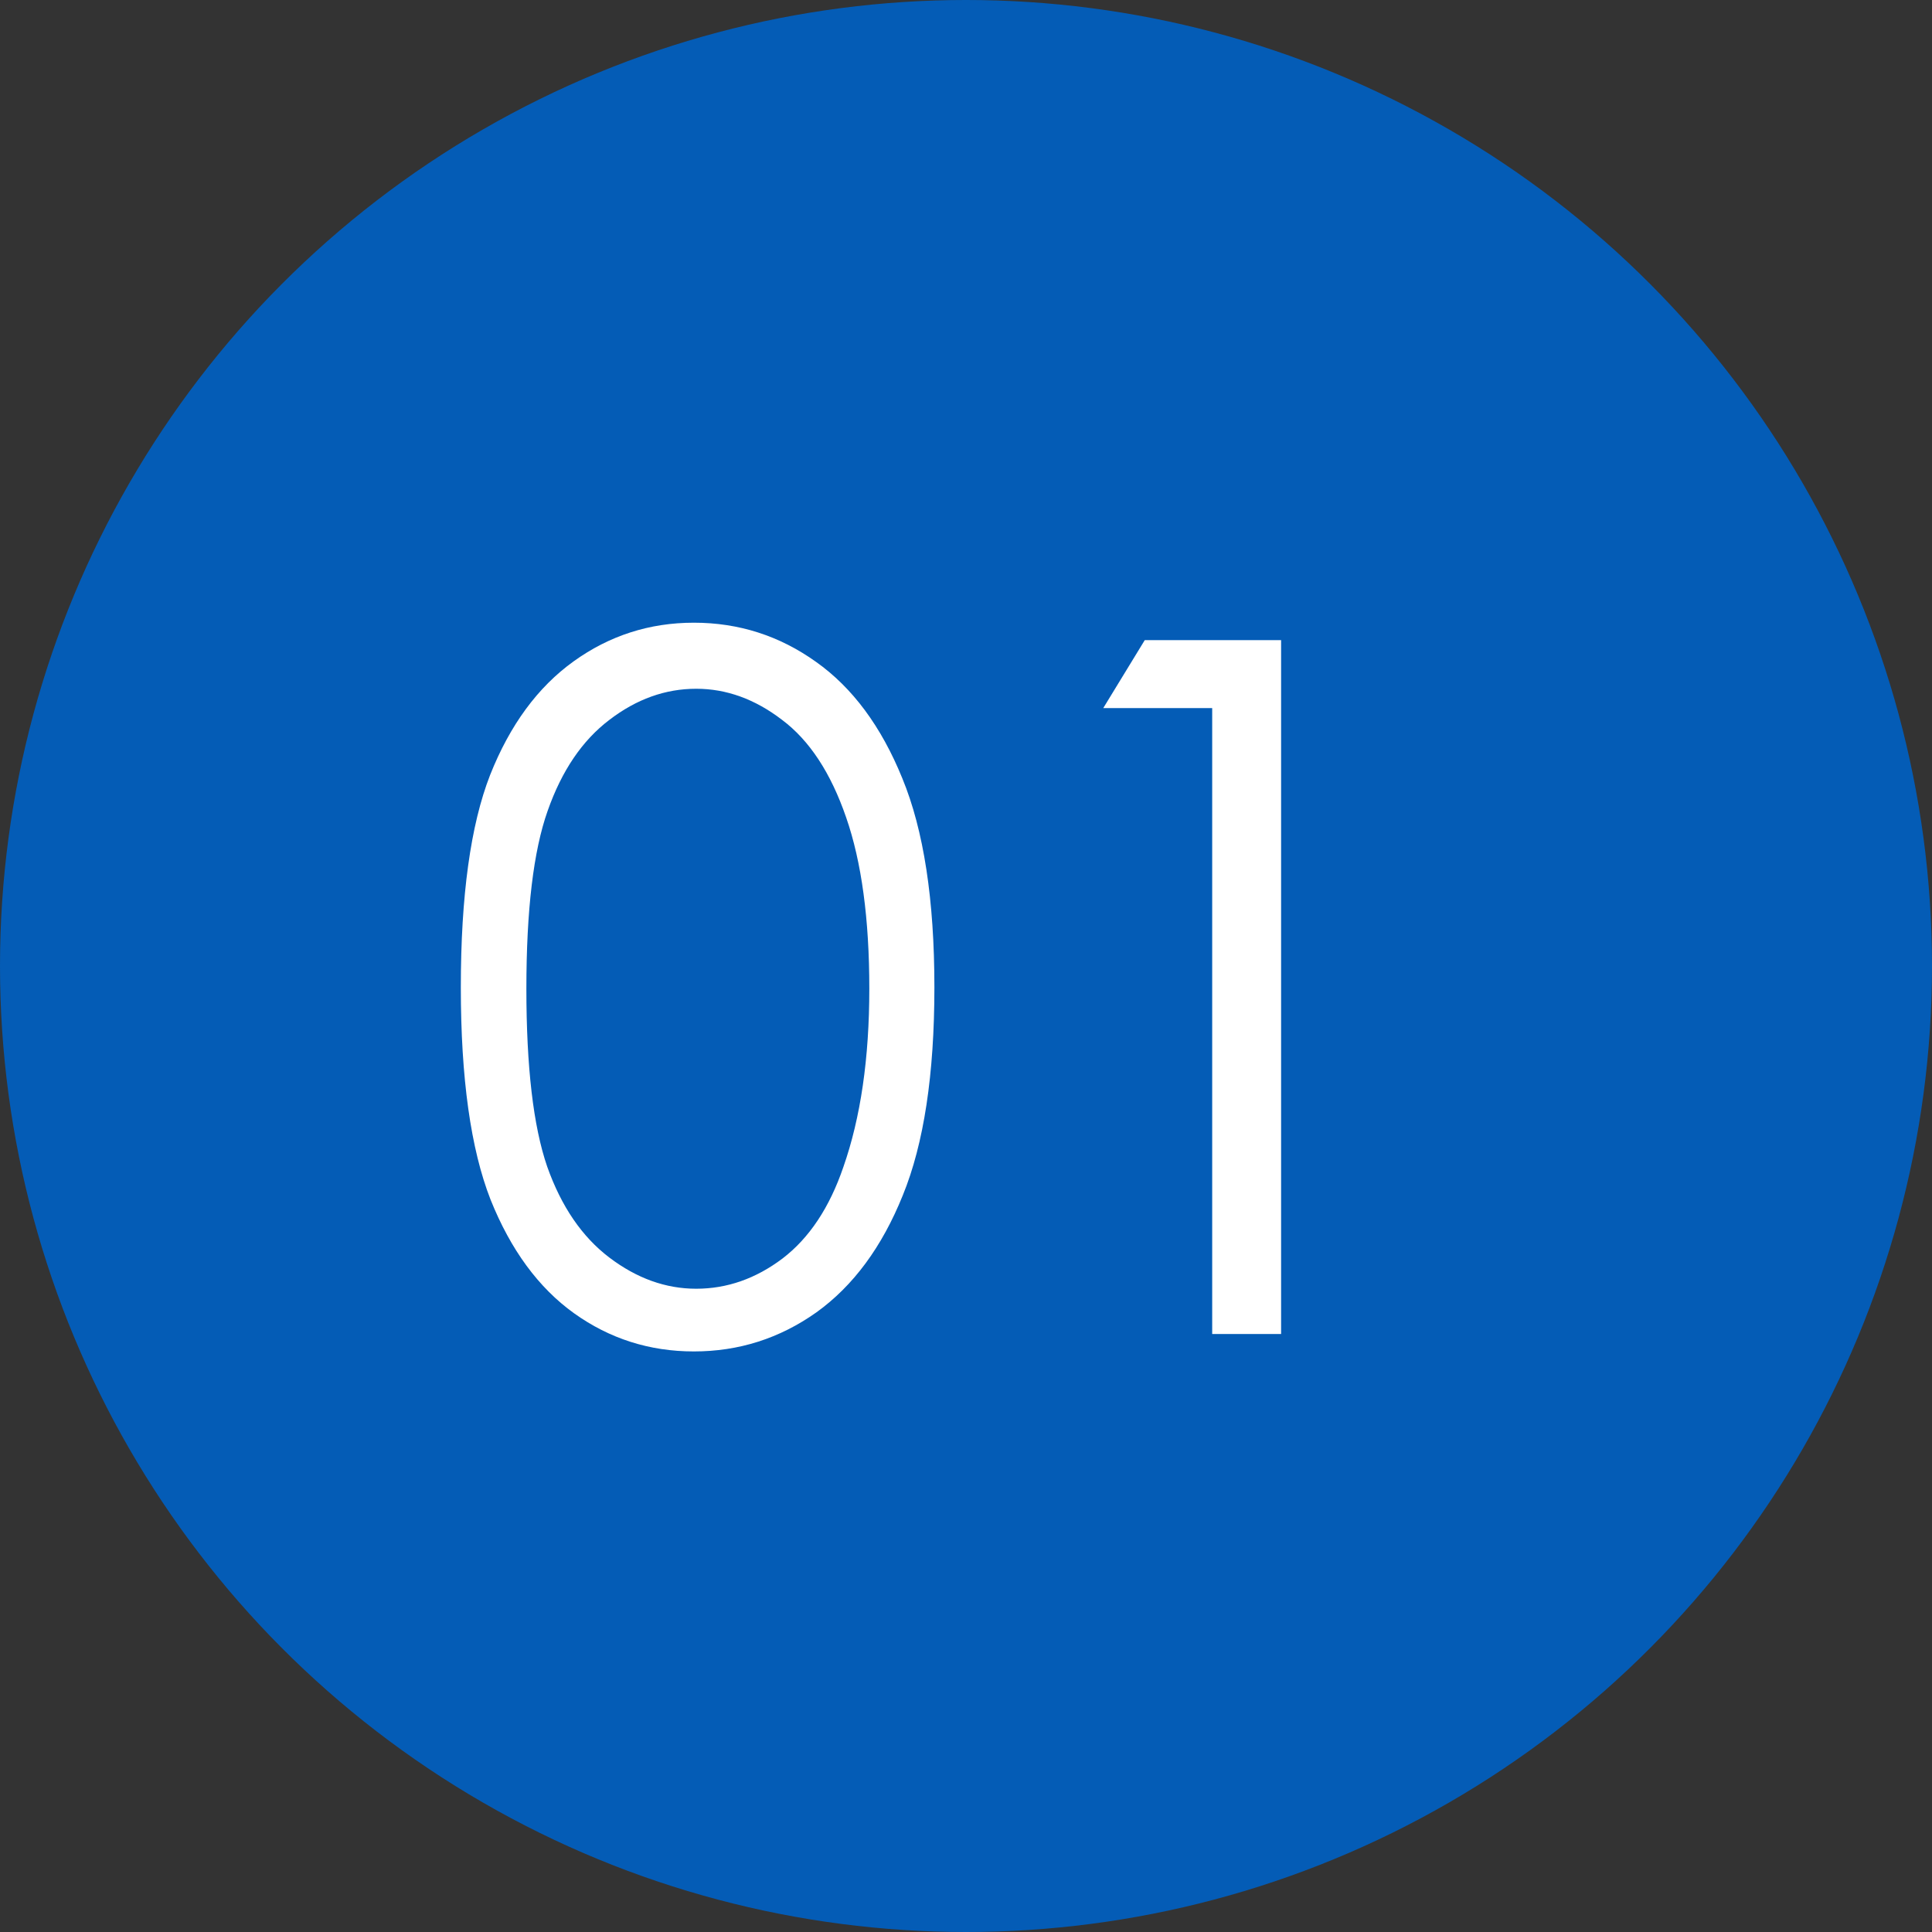
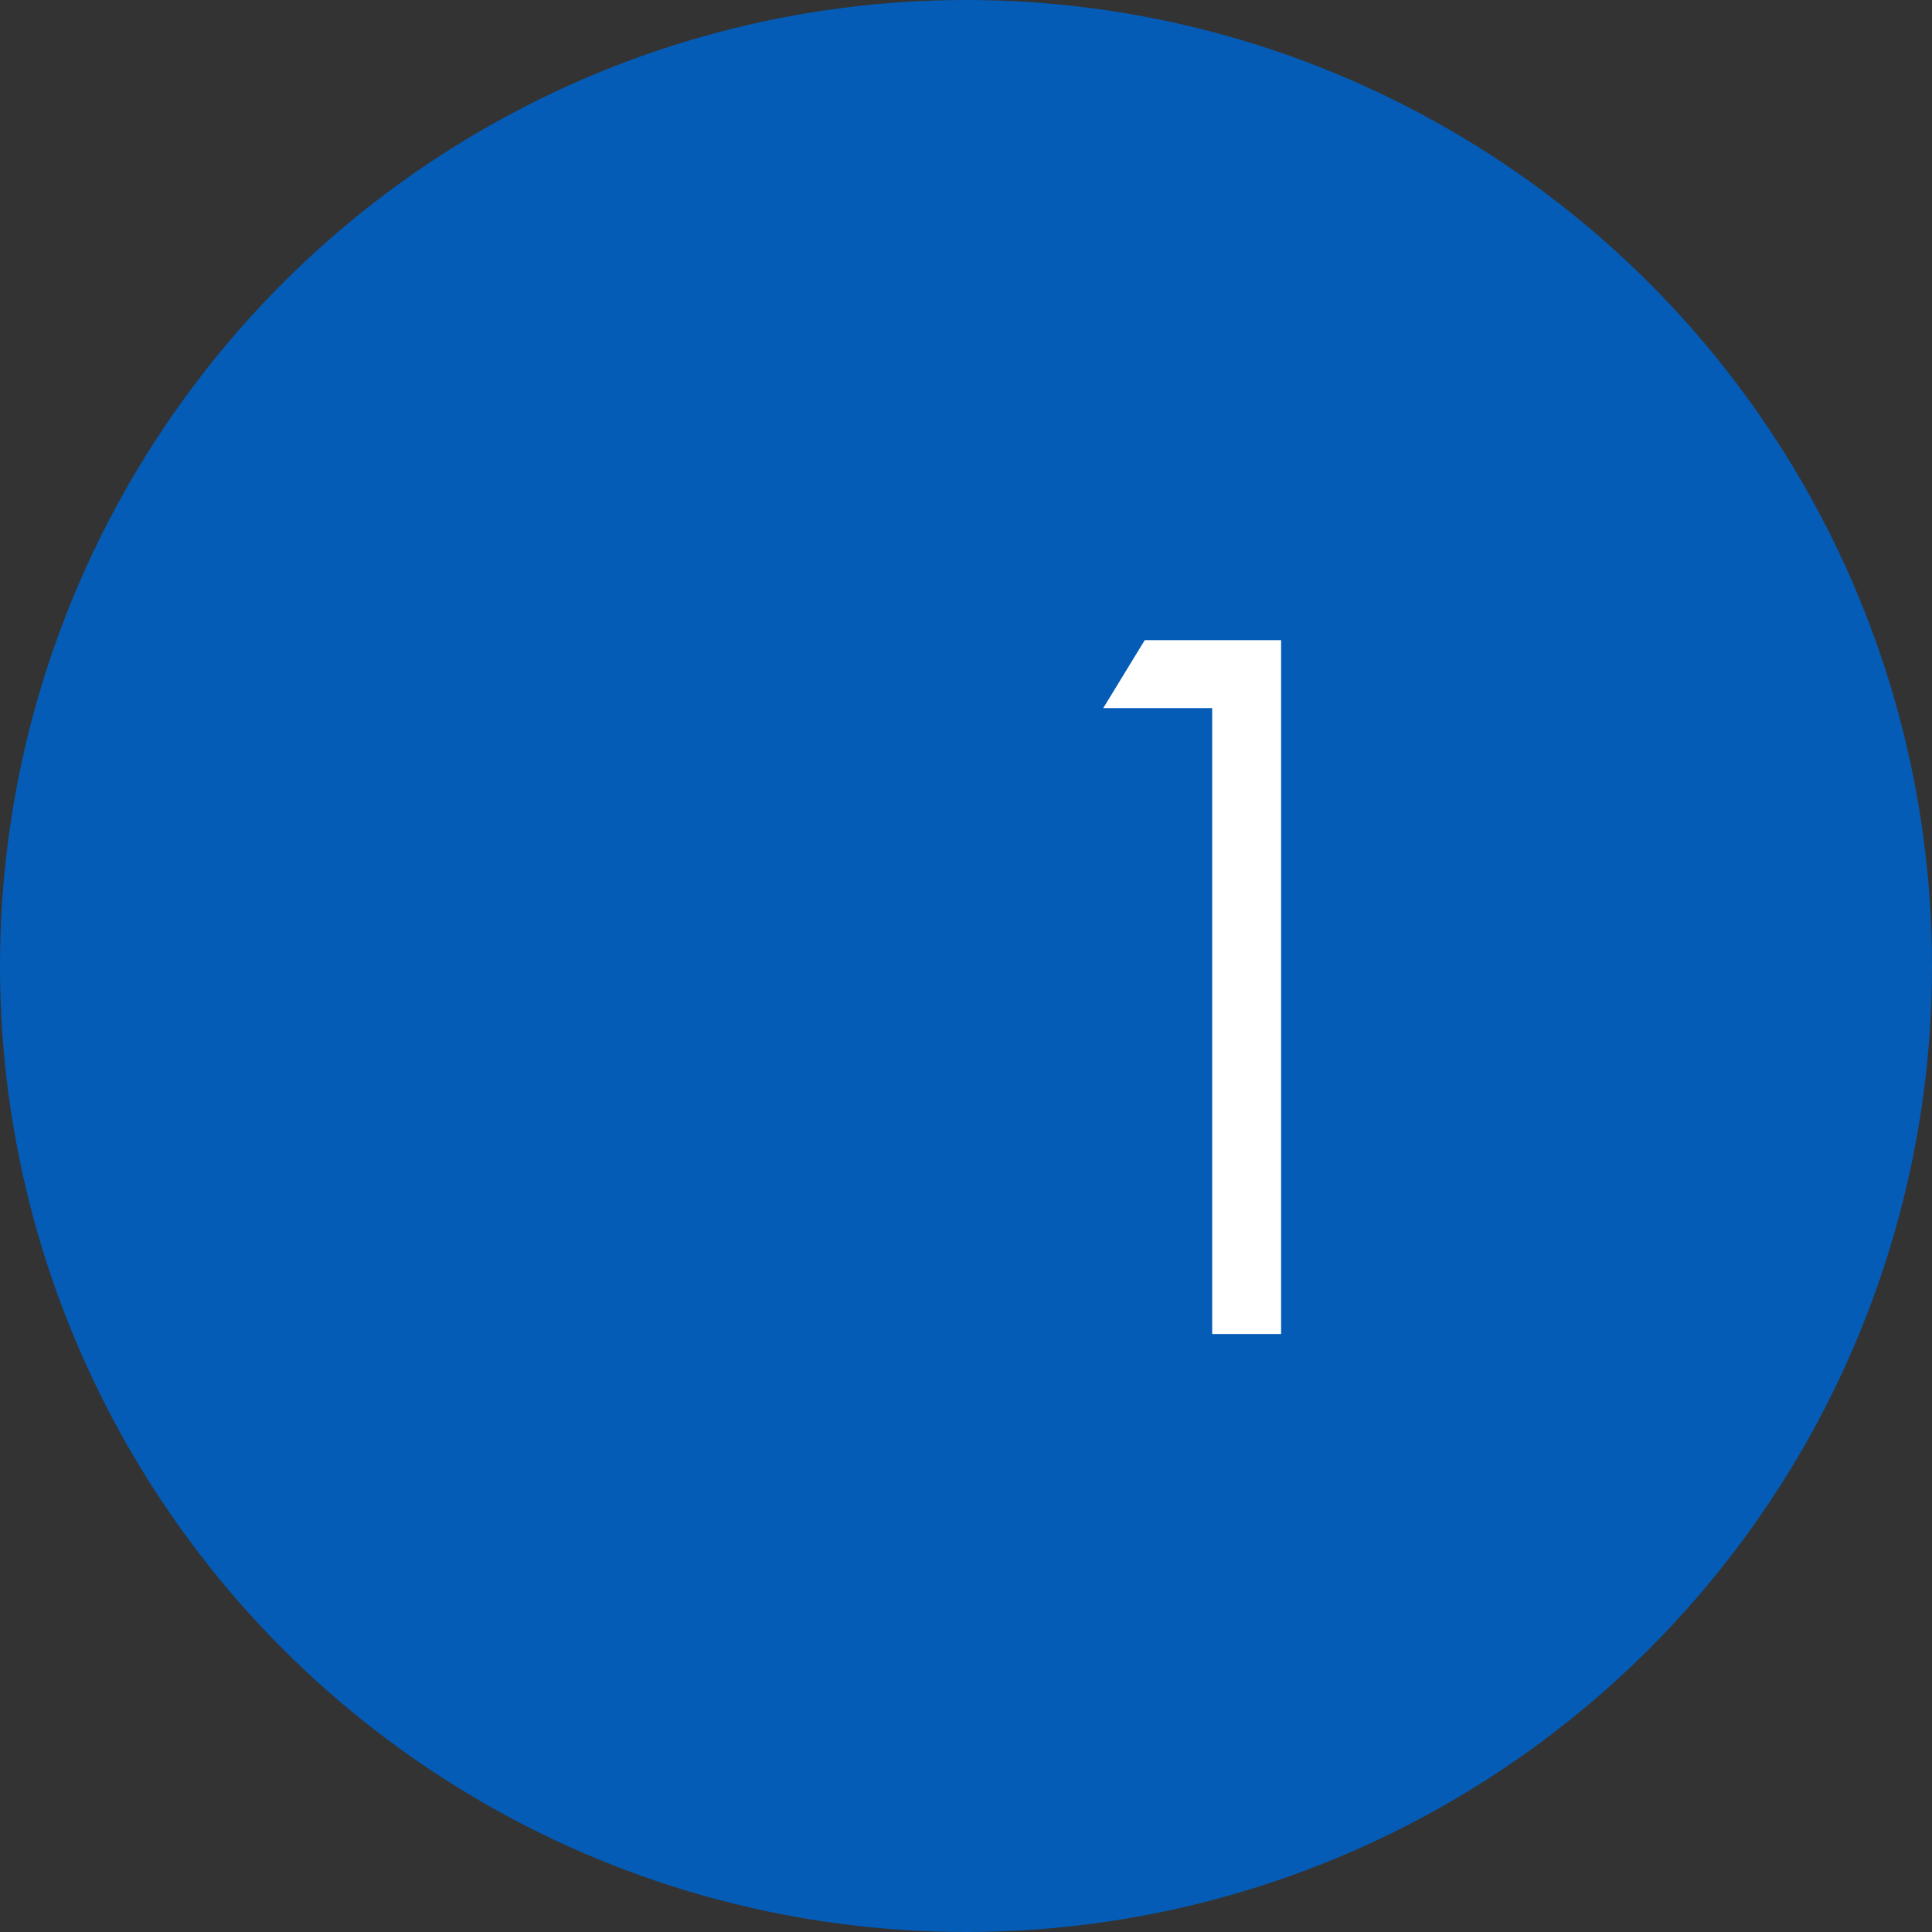
<svg xmlns="http://www.w3.org/2000/svg" width="42" height="42" viewBox="0 0 42 42" fill="none">
  <rect x="0" y="0" width="42" height="42" fill="#333333" stroke="none" />
  <circle cx="21" cy="21" r="21" fill="#045CB6" />
  <path d="M24.886 13.916H27.85V29H26.352V15.393H23.984L24.886 13.916Z" fill="white" />
-   <path d="M10.018 21.463C10.018 19.474 10.23 17.936 10.654 16.849C11.085 15.762 11.69 14.938 12.469 14.378C13.248 13.817 14.12 13.537 15.084 13.537C16.061 13.537 16.946 13.821 17.739 14.388C18.532 14.949 19.158 15.793 19.616 16.921C20.081 18.049 20.313 19.563 20.313 21.463C20.313 23.357 20.084 24.864 19.626 25.985C19.175 27.106 18.549 27.954 17.75 28.528C16.95 29.096 16.061 29.379 15.084 29.379C14.12 29.379 13.252 29.102 12.479 28.549C11.707 27.995 11.102 27.171 10.664 26.078C10.233 24.977 10.018 23.439 10.018 21.463ZM11.443 21.494C11.443 23.196 11.594 24.485 11.895 25.36C12.202 26.228 12.653 26.888 13.248 27.339C13.843 27.79 14.472 28.016 15.135 28.016C15.805 28.016 16.43 27.797 17.011 27.359C17.592 26.915 18.033 26.252 18.334 25.37C18.71 24.297 18.898 23.005 18.898 21.494C18.898 19.977 18.73 18.736 18.395 17.772C18.061 16.801 17.596 16.094 17.001 15.649C16.413 15.198 15.791 14.973 15.135 14.973C14.465 14.973 13.836 15.198 13.248 15.649C12.66 16.094 12.212 16.753 11.905 17.628C11.597 18.497 11.443 19.785 11.443 21.494Z" fill="white" />
</svg>